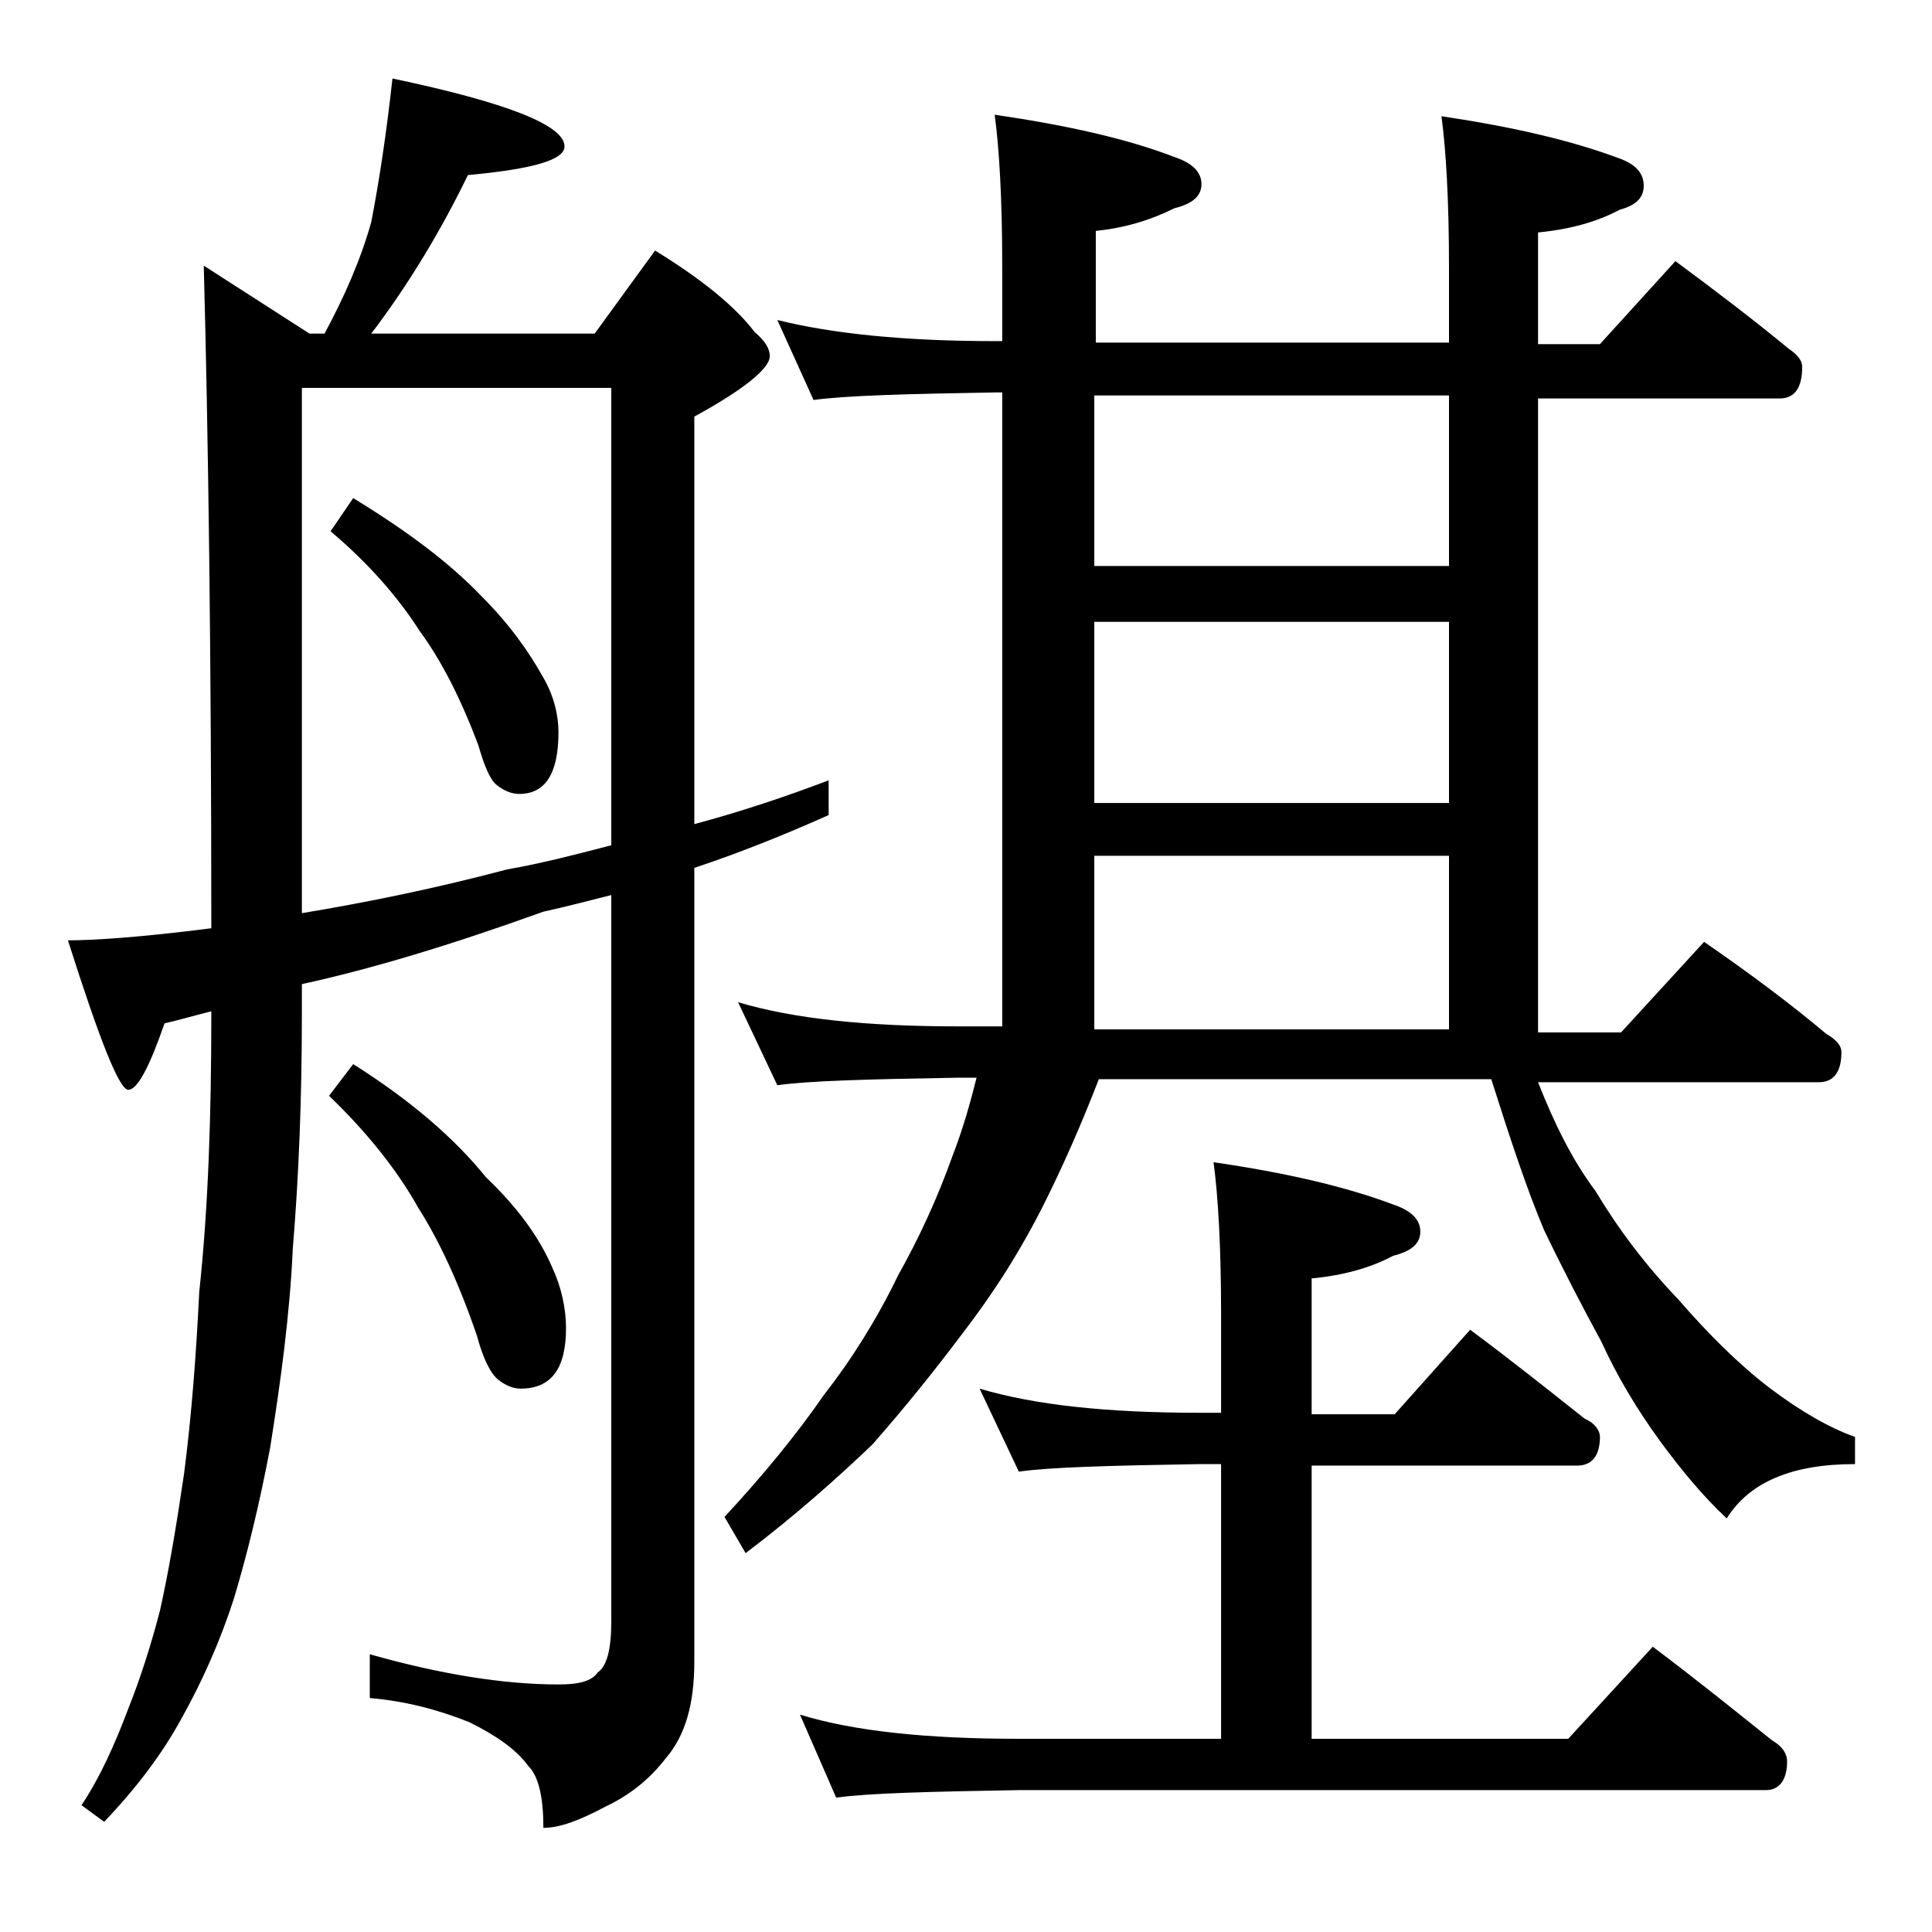
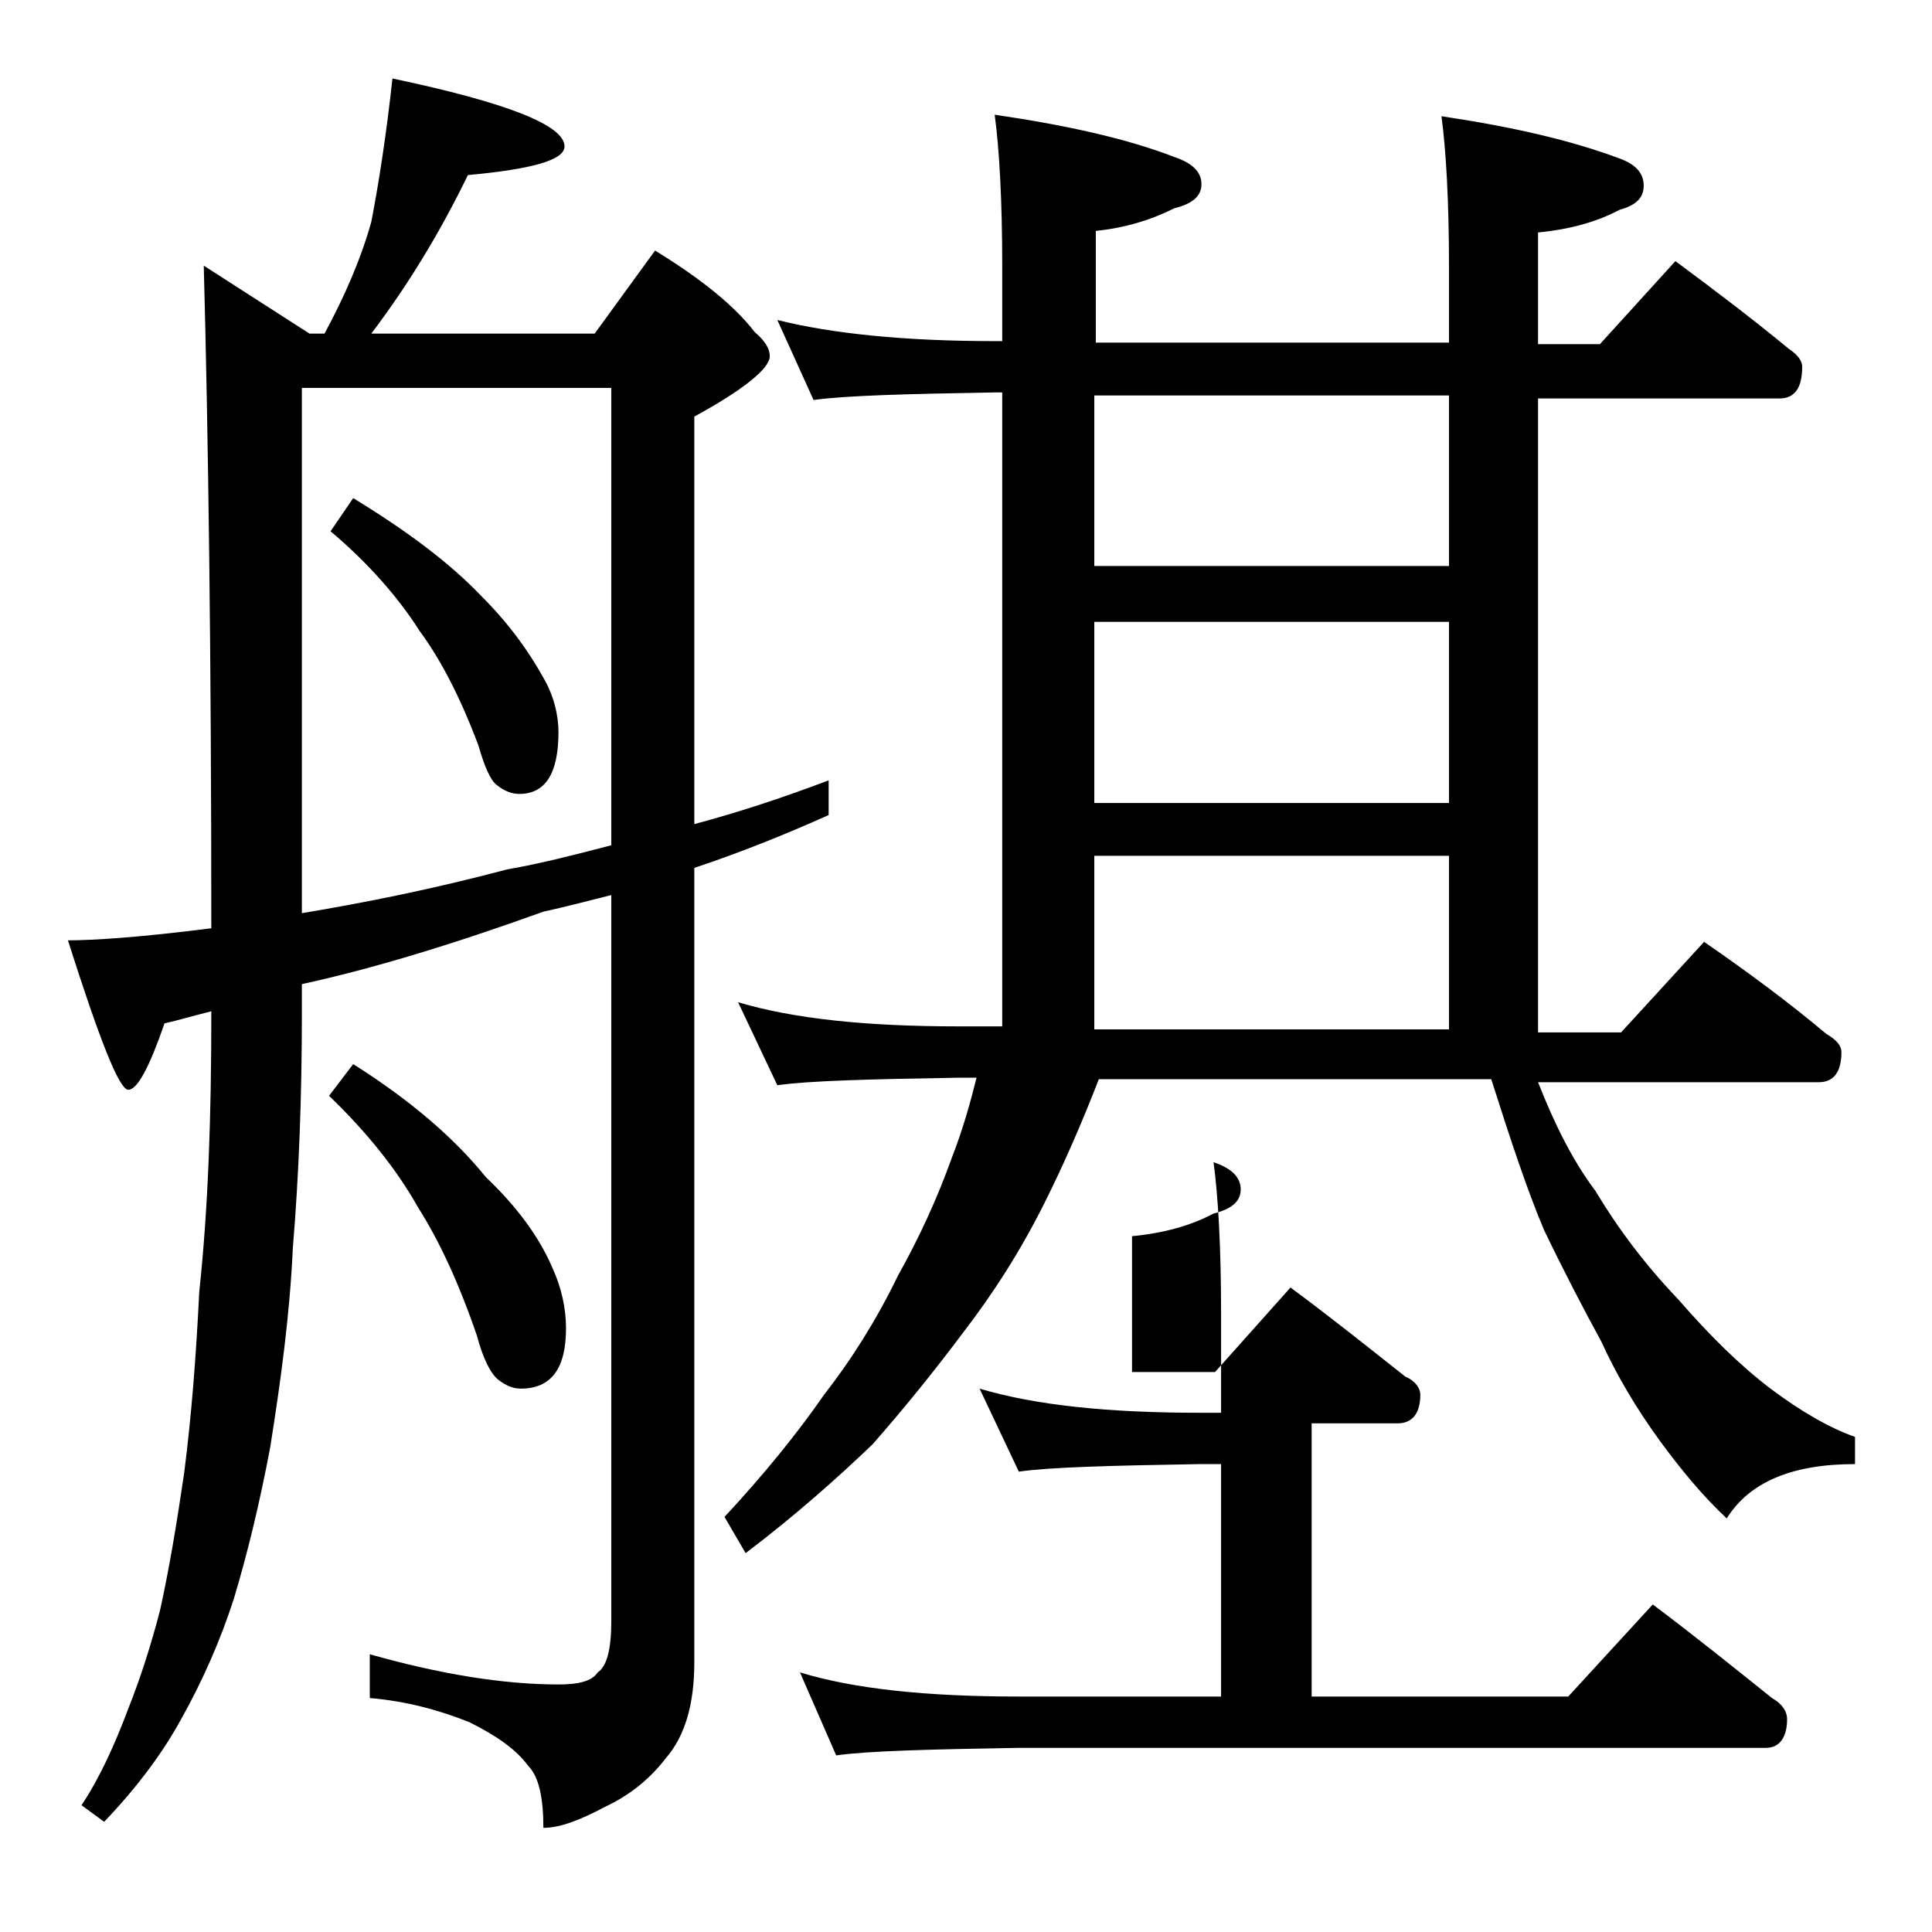
<svg xmlns="http://www.w3.org/2000/svg" version="1.1" id="Layer_1" x="0px" y="0px" viewBox="0 0 128 128" enable-background="new 0 0 128 128" xml:space="preserve">
-   <path d="M26,5.2c7.6,1.6,11.4,3.1,11.4,4.5c0,0.9-2.1,1.5-6.4,1.9c-1.8,3.7-3.9,7.2-6.4,10.5h14.8l4-5.5c3.1,1.9,5.3,3.7,6.6,5.4  c0.7,0.6,1,1.1,1,1.6c0,0.8-1.7,2.2-5,4v27c3-0.8,6-1.8,8.9-2.9V54C52,55.3,49,56.5,46,57.5v52.6c0,2.8-0.6,4.9-1.9,6.4  c-1,1.3-2.3,2.4-4,3.2c-1.7,0.9-3,1.4-4.1,1.4c0-2-0.3-3.4-1-4.1c-0.8-1.1-2.1-2-3.9-2.9c-2-0.8-4.2-1.4-6.6-1.6v-2.9  c4.6,1.3,8.8,2,12.5,2c1.3,0,2.2-0.2,2.6-0.8c0.6-0.4,0.9-1.5,0.9-3.4V59.3c-1.6,0.4-3.1,0.8-4.5,1.1c-6.1,2.2-11.4,3.8-16,4.8v2  c0,5.5-0.2,10.7-0.6,15.5c-0.2,4.4-0.8,8.8-1.5,13.2c-0.7,3.7-1.5,7-2.4,10c-0.9,2.8-2.1,5.5-3.5,8c-1.2,2.2-2.9,4.5-5.1,6.8  l-1.5-1.1c1.2-1.8,2.2-4,3.1-6.4c0.8-2,1.5-4.2,2.1-6.5c0.6-2.7,1.1-5.7,1.6-9.1c0.5-3.9,0.8-7.9,1-12C13.8,80,14,73.9,14,67.2v-0.2  c-1.2,0.3-2.2,0.6-3.1,0.8c-1,2.9-1.8,4.4-2.4,4.4c-0.6,0-1.9-3.3-4-9.9c1.7,0,4.8-0.2,9.5-0.8c0-18.1-0.2-32.7-0.5-43.9l7,4.5h1  c1.3-2.4,2.4-4.9,3.1-7.4C25.1,12.1,25.6,8.9,26,5.2z M20,60.5c4.2-0.7,8.7-1.6,13.6-2.9c2.3-0.4,4.6-1,6.9-1.6V25.7H20V60.5z   M23.4,33c3.6,2.2,6.4,4.3,8.5,6.5c1.8,1.8,3.1,3.6,4.1,5.4c0.7,1.2,1,2.5,1,3.6c0,2.8-0.9,4.1-2.6,4.1c-0.5,0-1-0.2-1.5-0.6  c-0.4-0.3-0.8-1.2-1.2-2.6c-1.2-3.2-2.5-5.7-3.9-7.6c-1.4-2.2-3.4-4.5-5.9-6.6L23.4,33z M23.4,70.5c3.8,2.4,6.7,4.9,8.8,7.5  c2,1.9,3.5,3.9,4.4,6c0.6,1.3,0.9,2.7,0.9,4c0,2.7-1,4-3,4c-0.5,0-1-0.2-1.5-0.6C32.5,91,32,90,31.6,88.5c-1.2-3.5-2.5-6.3-3.9-8.5  c-1.4-2.5-3.4-5-5.9-7.4L23.4,70.5z M51.5,21.2c3.6,0.9,8.4,1.4,14.4,1.4h0.5v-5c0-4.4-0.2-7.8-0.5-10c4.8,0.7,8.8,1.6,11.9,2.8  c1.2,0.4,1.8,1,1.8,1.8s-0.6,1.3-1.8,1.6c-1.6,0.8-3.3,1.3-5.2,1.5v7.4H96v-5c0-4.4-0.2-7.8-0.5-10c4.7,0.7,8.6,1.6,11.8,2.8  c1.1,0.4,1.6,1,1.6,1.8s-0.5,1.3-1.6,1.6c-1.5,0.8-3.3,1.3-5.4,1.5v7.4h4.1l5-5.5c2.7,2,5.2,3.9,7.5,5.8c0.6,0.4,0.9,0.8,0.9,1.2  c0,1.4-0.5,2.1-1.5,2.1h-16v42h5.5l5.5-6c2.9,2,5.6,4,8.1,6.1c0.7,0.4,1,0.8,1,1.2c0,1.3-0.5,2-1.5,2h-18.6c1.1,2.8,2.3,5.2,3.8,7.2  c1.5,2.5,3.3,4.9,5.5,7.2c2,2.3,4,4.3,6.1,5.9c2,1.5,3.9,2.6,5.6,3.2V97c-4.2,0-7,1.2-8.5,3.6c-1.6-1.5-3-3.2-4.4-5.1  c-1.6-2.2-2.9-4.4-3.9-6.6c-1.2-2.2-2.5-4.7-3.8-7.4c-1.1-2.6-2.2-5.9-3.5-10H72.8c-1.2,3.1-2.4,5.8-3.6,8.2c-1.6,3.2-3.4,6-5.4,8.6  c-1.8,2.4-3.8,4.9-6,7.4c-2.3,2.2-5.1,4.7-8.4,7.2l-1.4-2.4c2.6-2.8,4.8-5.5,6.6-8.1c1.8-2.3,3.5-5,4.9-7.9c1.4-2.5,2.6-5.1,3.6-7.9  c0.7-1.8,1.2-3.6,1.6-5.2h-1.2c-5.9,0.1-9.9,0.2-12,0.5l-2.6-5.5c3.7,1.1,8.5,1.6,14.6,1.6h2.9v-42h-0.5c-5.8,0.1-9.8,0.2-12,0.5  L51.5,21.2z M64.9,92c3.7,1.1,8.5,1.6,14.6,1.6h1.4V87c0-4.4-0.2-7.8-0.5-10c4.8,0.7,8.7,1.6,11.9,2.8c1.2,0.4,1.8,1,1.8,1.8  s-0.6,1.3-1.8,1.6c-1.5,0.8-3.3,1.3-5.4,1.5v9h5.5l5-5.6c2.7,2,5.2,4,7.6,5.9c0.7,0.3,1,0.8,1,1.2c0,1.2-0.5,1.9-1.5,1.9H86.9v18.1  h17l5.6-6.1c2.8,2.1,5.4,4.2,7.9,6.2c0.7,0.4,1,0.9,1,1.4c0,1.2-0.5,1.9-1.4,1.9H67.5c-5.9,0.1-10,0.2-12.1,0.5l-2.4-5.5  c3.6,1.1,8.4,1.6,14.5,1.6h13.4V97h-1.4c-5.9,0.1-9.9,0.2-12,0.5L64.9,92z M72.5,37.5H96V26.2H72.5V37.5z M72.5,53.2H96v-12H72.5  V53.2z M72.5,68.2H96V56.7H72.5V68.2z" />
+   <path d="M26,5.2c7.6,1.6,11.4,3.1,11.4,4.5c0,0.9-2.1,1.5-6.4,1.9c-1.8,3.7-3.9,7.2-6.4,10.5h14.8l4-5.5c3.1,1.9,5.3,3.7,6.6,5.4  c0.7,0.6,1,1.1,1,1.6c0,0.8-1.7,2.2-5,4v27c3-0.8,6-1.8,8.9-2.9V54C52,55.3,49,56.5,46,57.5v52.6c0,2.8-0.6,4.9-1.9,6.4  c-1,1.3-2.3,2.4-4,3.2c-1.7,0.9-3,1.4-4.1,1.4c0-2-0.3-3.4-1-4.1c-0.8-1.1-2.1-2-3.9-2.9c-2-0.8-4.2-1.4-6.6-1.6v-2.9  c4.6,1.3,8.8,2,12.5,2c1.3,0,2.2-0.2,2.6-0.8c0.6-0.4,0.9-1.5,0.9-3.4V59.3c-1.6,0.4-3.1,0.8-4.5,1.1c-6.1,2.2-11.4,3.8-16,4.8v2  c0,5.5-0.2,10.7-0.6,15.5c-0.2,4.4-0.8,8.8-1.5,13.2c-0.7,3.7-1.5,7-2.4,10c-0.9,2.8-2.1,5.5-3.5,8c-1.2,2.2-2.9,4.5-5.1,6.8  l-1.5-1.1c1.2-1.8,2.2-4,3.1-6.4c0.8-2,1.5-4.2,2.1-6.5c0.6-2.7,1.1-5.7,1.6-9.1c0.5-3.9,0.8-7.9,1-12C13.8,80,14,73.9,14,67.2v-0.2  c-1.2,0.3-2.2,0.6-3.1,0.8c-1,2.9-1.8,4.4-2.4,4.4c-0.6,0-1.9-3.3-4-9.9c1.7,0,4.8-0.2,9.5-0.8c0-18.1-0.2-32.7-0.5-43.9l7,4.5h1  c1.3-2.4,2.4-4.9,3.1-7.4C25.1,12.1,25.6,8.9,26,5.2z M20,60.5c4.2-0.7,8.7-1.6,13.6-2.9c2.3-0.4,4.6-1,6.9-1.6V25.7H20V60.5z   M23.4,33c3.6,2.2,6.4,4.3,8.5,6.5c1.8,1.8,3.1,3.6,4.1,5.4c0.7,1.2,1,2.5,1,3.6c0,2.8-0.9,4.1-2.6,4.1c-0.5,0-1-0.2-1.5-0.6  c-0.4-0.3-0.8-1.2-1.2-2.6c-1.2-3.2-2.5-5.7-3.9-7.6c-1.4-2.2-3.4-4.5-5.9-6.6L23.4,33z M23.4,70.5c3.8,2.4,6.7,4.9,8.8,7.5  c2,1.9,3.5,3.9,4.4,6c0.6,1.3,0.9,2.7,0.9,4c0,2.7-1,4-3,4c-0.5,0-1-0.2-1.5-0.6C32.5,91,32,90,31.6,88.5c-1.2-3.5-2.5-6.3-3.9-8.5  c-1.4-2.5-3.4-5-5.9-7.4L23.4,70.5z M51.5,21.2c3.6,0.9,8.4,1.4,14.4,1.4h0.5v-5c0-4.4-0.2-7.8-0.5-10c4.8,0.7,8.8,1.6,11.9,2.8  c1.2,0.4,1.8,1,1.8,1.8s-0.6,1.3-1.8,1.6c-1.6,0.8-3.3,1.3-5.2,1.5v7.4H96v-5c0-4.4-0.2-7.8-0.5-10c4.7,0.7,8.6,1.6,11.8,2.8  c1.1,0.4,1.6,1,1.6,1.8s-0.5,1.3-1.6,1.6c-1.5,0.8-3.3,1.3-5.4,1.5v7.4h4.1l5-5.5c2.7,2,5.2,3.9,7.5,5.8c0.6,0.4,0.9,0.8,0.9,1.2  c0,1.4-0.5,2.1-1.5,2.1h-16v42h5.5l5.5-6c2.9,2,5.6,4,8.1,6.1c0.7,0.4,1,0.8,1,1.2c0,1.3-0.5,2-1.5,2h-18.6c1.1,2.8,2.3,5.2,3.8,7.2  c1.5,2.5,3.3,4.9,5.5,7.2c2,2.3,4,4.3,6.1,5.9c2,1.5,3.9,2.6,5.6,3.2V97c-4.2,0-7,1.2-8.5,3.6c-1.6-1.5-3-3.2-4.4-5.1  c-1.6-2.2-2.9-4.4-3.9-6.6c-1.2-2.2-2.5-4.7-3.8-7.4c-1.1-2.6-2.2-5.9-3.5-10H72.8c-1.2,3.1-2.4,5.8-3.6,8.2c-1.6,3.2-3.4,6-5.4,8.6  c-1.8,2.4-3.8,4.9-6,7.4c-2.3,2.2-5.1,4.7-8.4,7.2l-1.4-2.4c2.6-2.8,4.8-5.5,6.6-8.1c1.8-2.3,3.5-5,4.9-7.9c1.4-2.5,2.6-5.1,3.6-7.9  c0.7-1.8,1.2-3.6,1.6-5.2h-1.2c-5.9,0.1-9.9,0.2-12,0.5l-2.6-5.5c3.7,1.1,8.5,1.6,14.6,1.6h2.9v-42h-0.5c-5.8,0.1-9.8,0.2-12,0.5  L51.5,21.2z M64.9,92c3.7,1.1,8.5,1.6,14.6,1.6h1.4V87c0-4.4-0.2-7.8-0.5-10c1.2,0.4,1.8,1,1.8,1.8  s-0.6,1.3-1.8,1.6c-1.5,0.8-3.3,1.3-5.4,1.5v9h5.5l5-5.6c2.7,2,5.2,4,7.6,5.9c0.7,0.3,1,0.8,1,1.2c0,1.2-0.5,1.9-1.5,1.9H86.9v18.1  h17l5.6-6.1c2.8,2.1,5.4,4.2,7.9,6.2c0.7,0.4,1,0.9,1,1.4c0,1.2-0.5,1.9-1.4,1.9H67.5c-5.9,0.1-10,0.2-12.1,0.5l-2.4-5.5  c3.6,1.1,8.4,1.6,14.5,1.6h13.4V97h-1.4c-5.9,0.1-9.9,0.2-12,0.5L64.9,92z M72.5,37.5H96V26.2H72.5V37.5z M72.5,53.2H96v-12H72.5  V53.2z M72.5,68.2H96V56.7H72.5V68.2z" />
</svg>